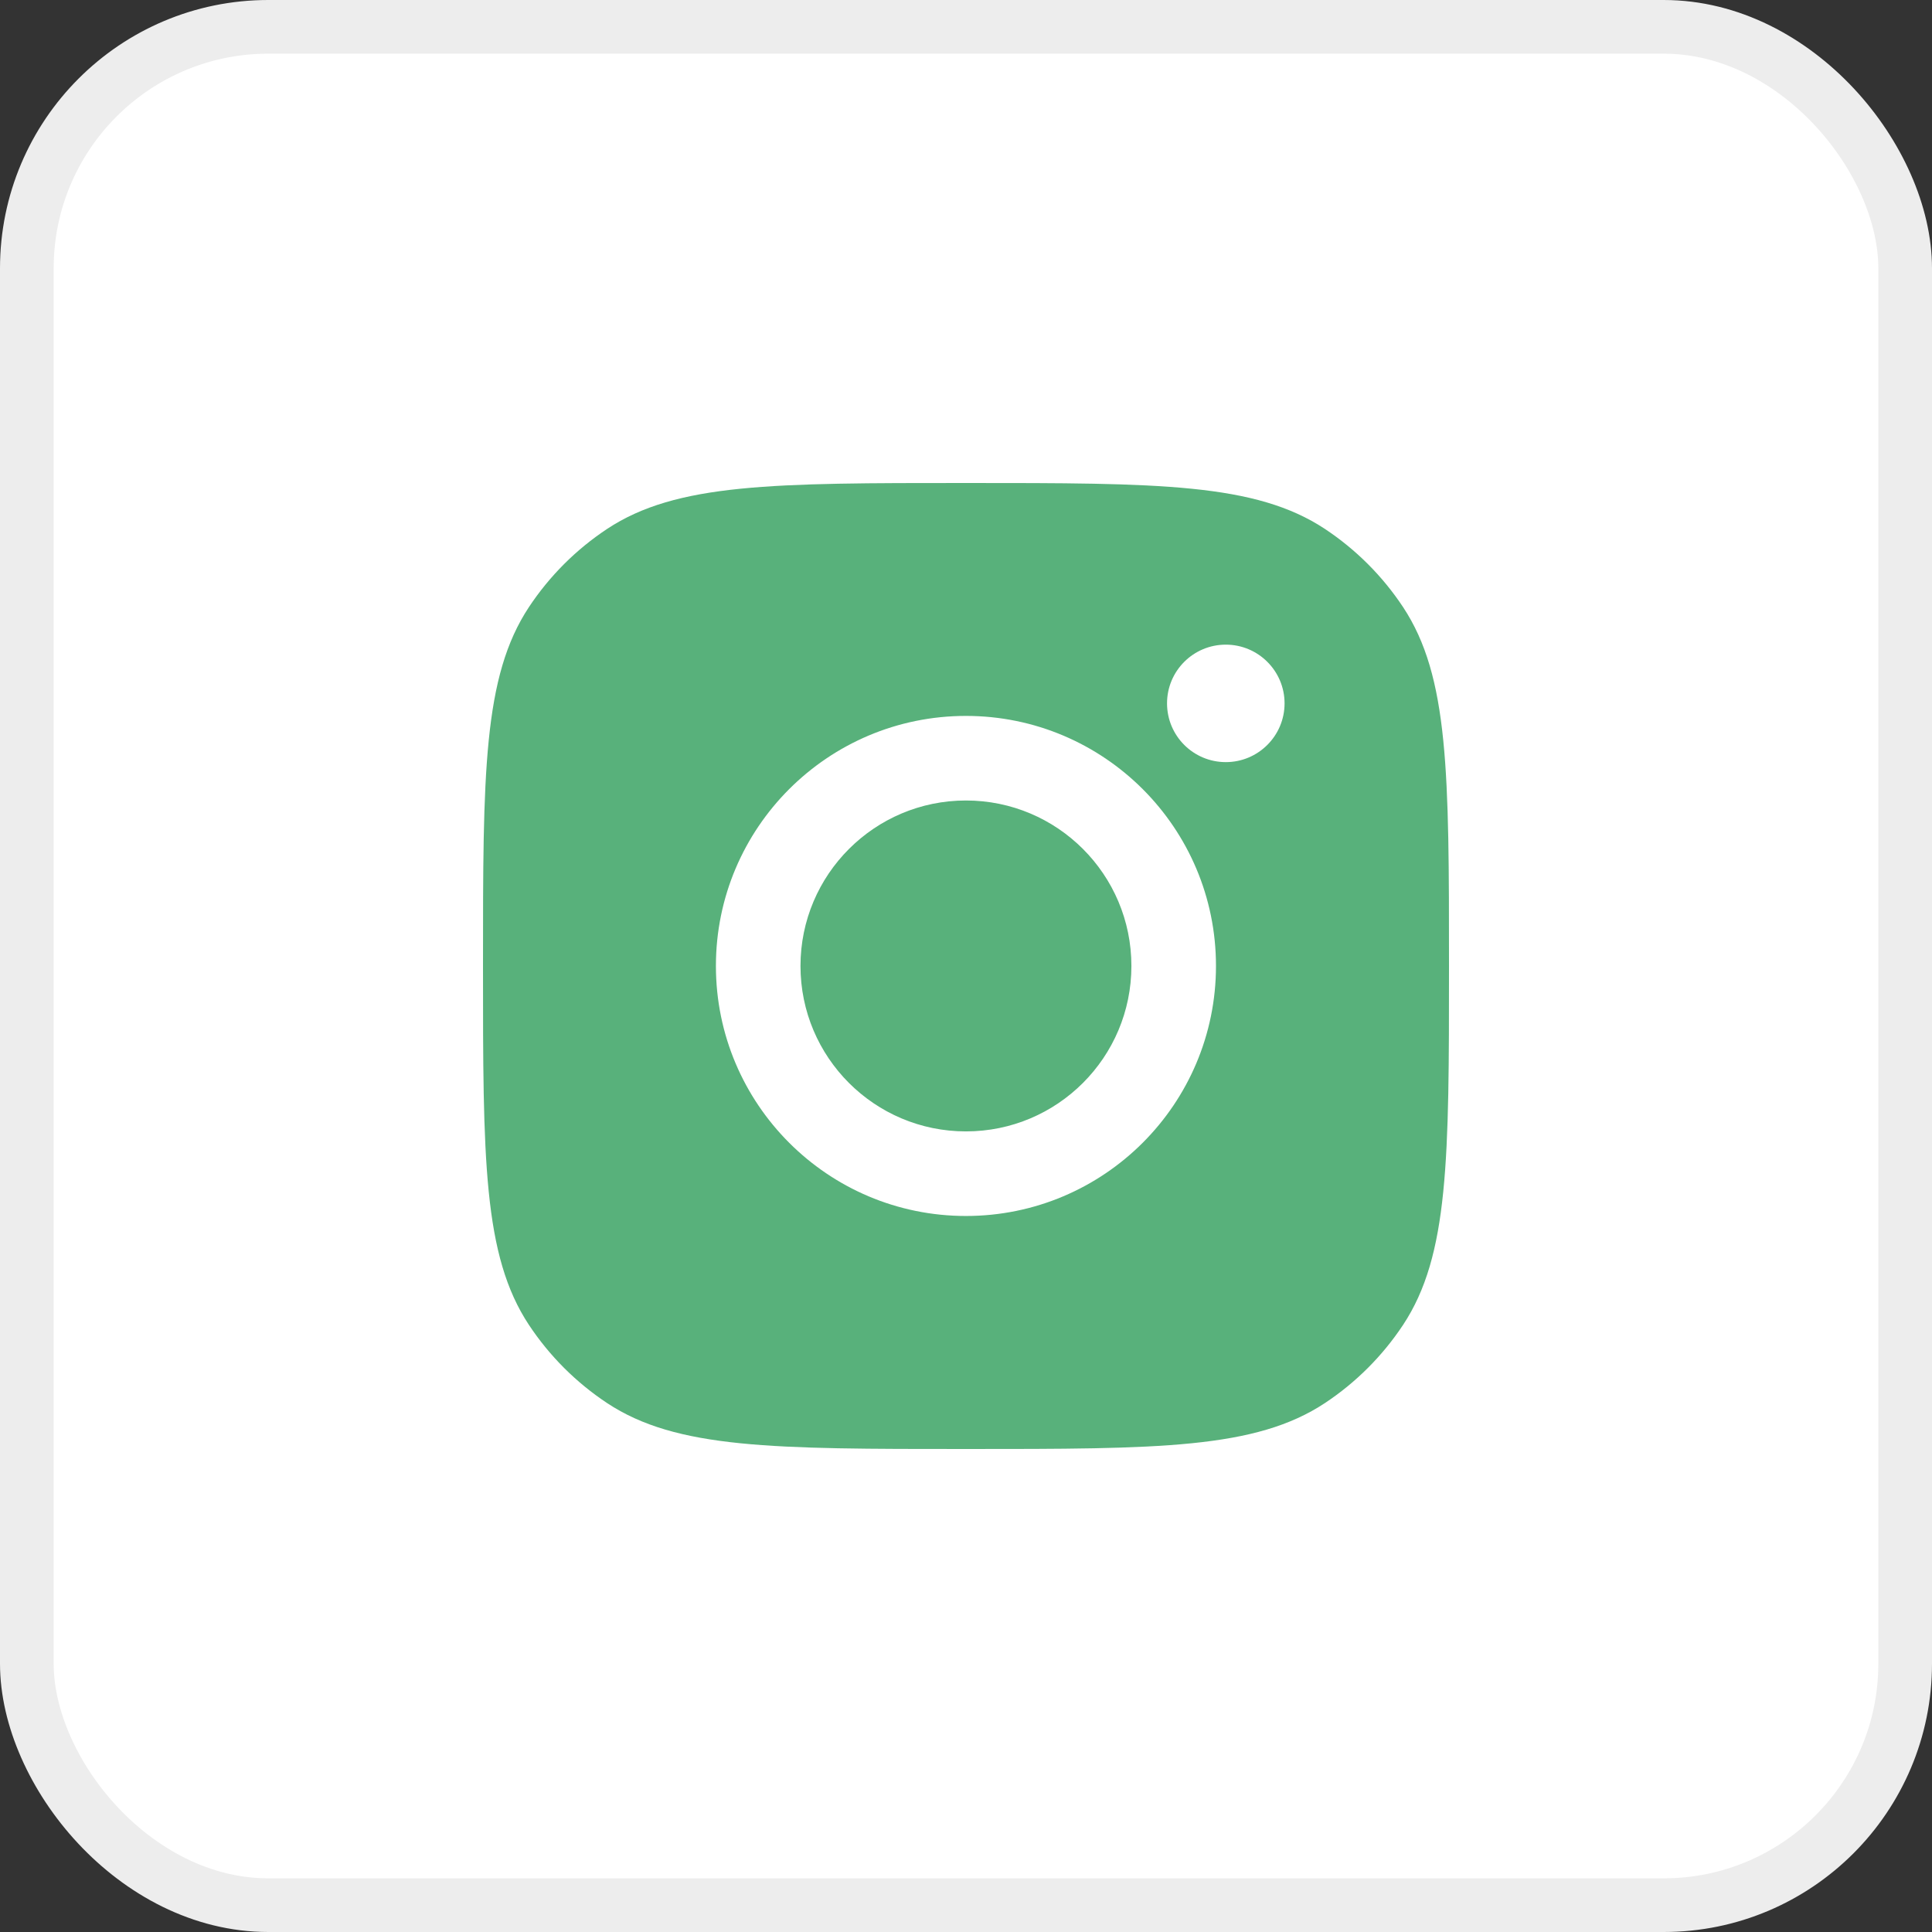
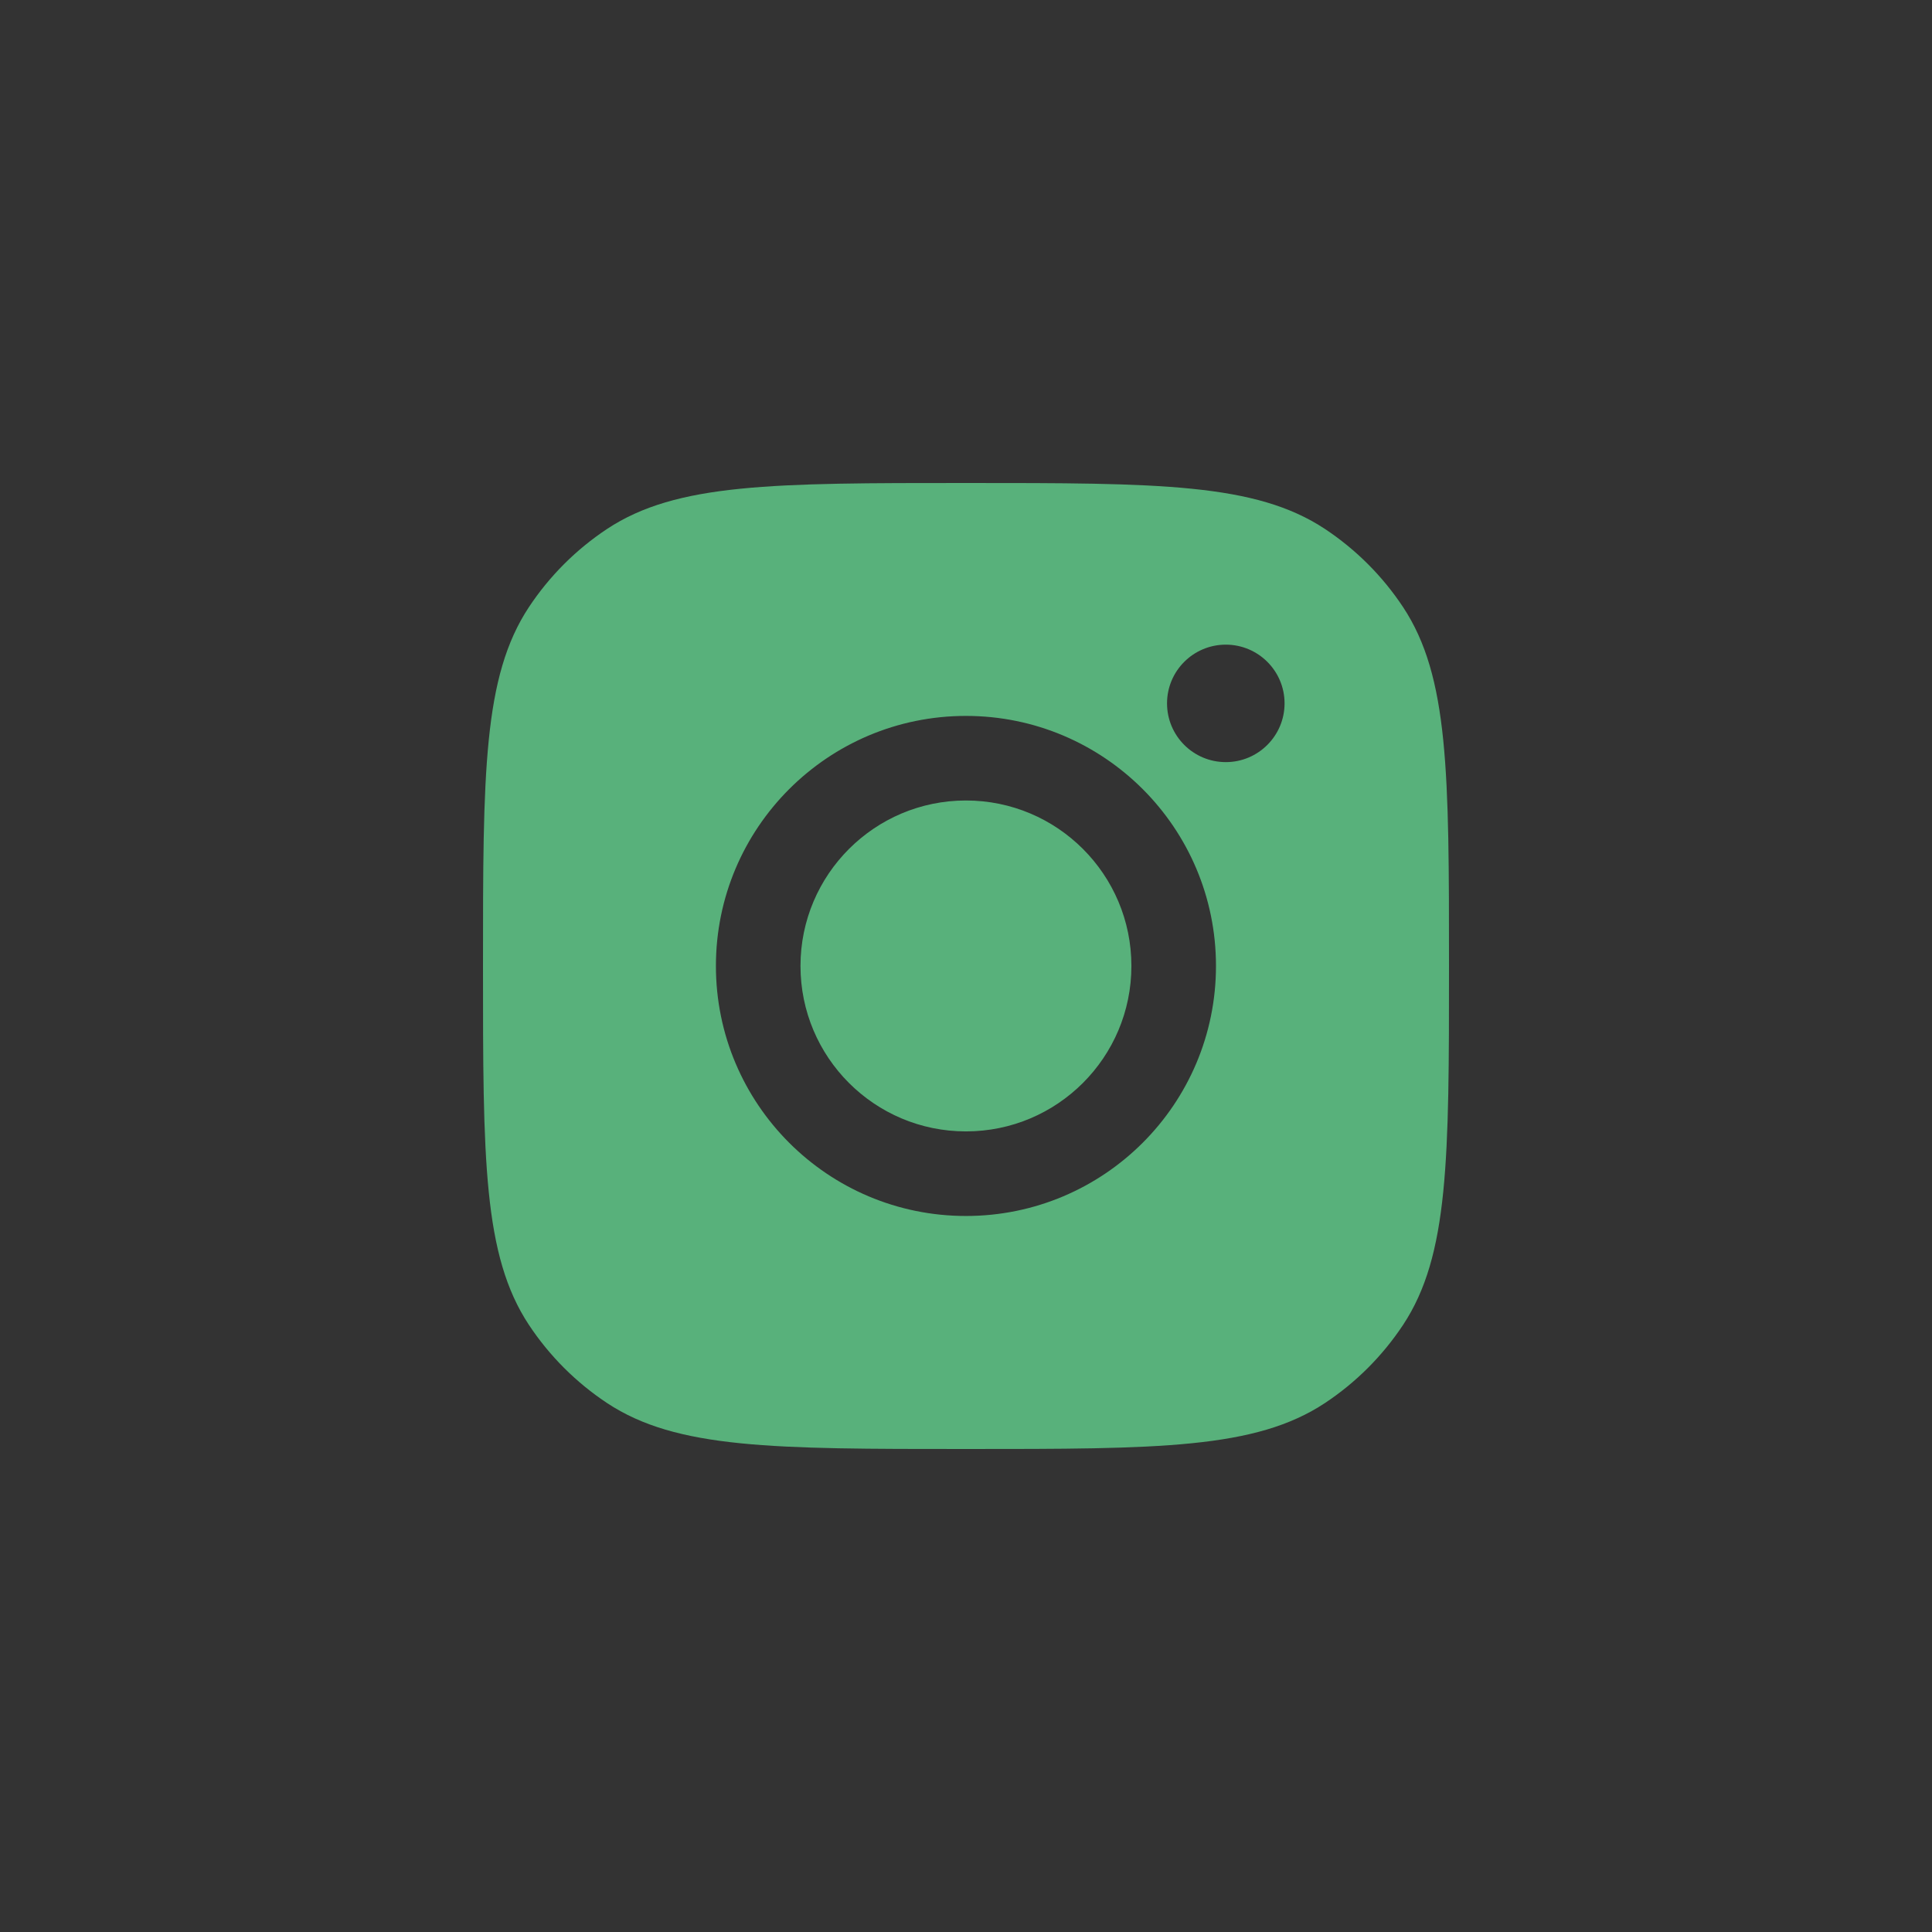
<svg xmlns="http://www.w3.org/2000/svg" width="36" height="36" viewBox="0 0 36 36" fill="none">
  <rect x="0" y="0" width="36" height="36" fill="#333333" stroke="none" />
-   <rect x="0.5" y="0.5" width="35" height="35" rx="4.5" fill="white" stroke="#EDEDED" />
  <path d="M18 9C21.595 9 23.393 9 24.688 9.856C25.266 10.239 25.761 10.734 26.144 11.312C27 12.607 27 14.405 27 18C27 21.595 27 23.393 26.144 24.688C25.761 25.266 25.266 25.761 24.688 26.144C23.393 27 21.595 27 18 27C14.405 27 12.607 27 11.312 26.144C10.734 25.761 10.239 25.266 9.856 24.688C9 23.393 9 21.595 9 18C9 14.405 9 12.607 9.856 11.312C10.239 10.734 10.734 10.239 11.312 9.856C12.607 9 14.405 9 18 9ZM17.999 13.34C15.426 13.34 13.34 15.426 13.34 17.999C13.34 20.572 15.426 22.658 17.999 22.658C20.572 22.658 22.658 20.572 22.658 17.999C22.658 15.426 20.572 13.34 17.999 13.34ZM17.999 14.916C19.702 14.916 21.082 16.296 21.082 17.999C21.082 19.702 19.702 21.082 17.999 21.082C16.296 21.082 14.916 19.702 14.916 17.999C14.916 16.297 16.297 14.916 17.999 14.916ZM22.841 12.012C22.236 12.012 21.746 12.502 21.746 13.106C21.746 13.711 22.236 14.201 22.841 14.201C23.445 14.201 23.936 13.711 23.936 13.106C23.936 12.502 23.445 12.012 22.841 12.012Z" fill="#58B17B" />
</svg>